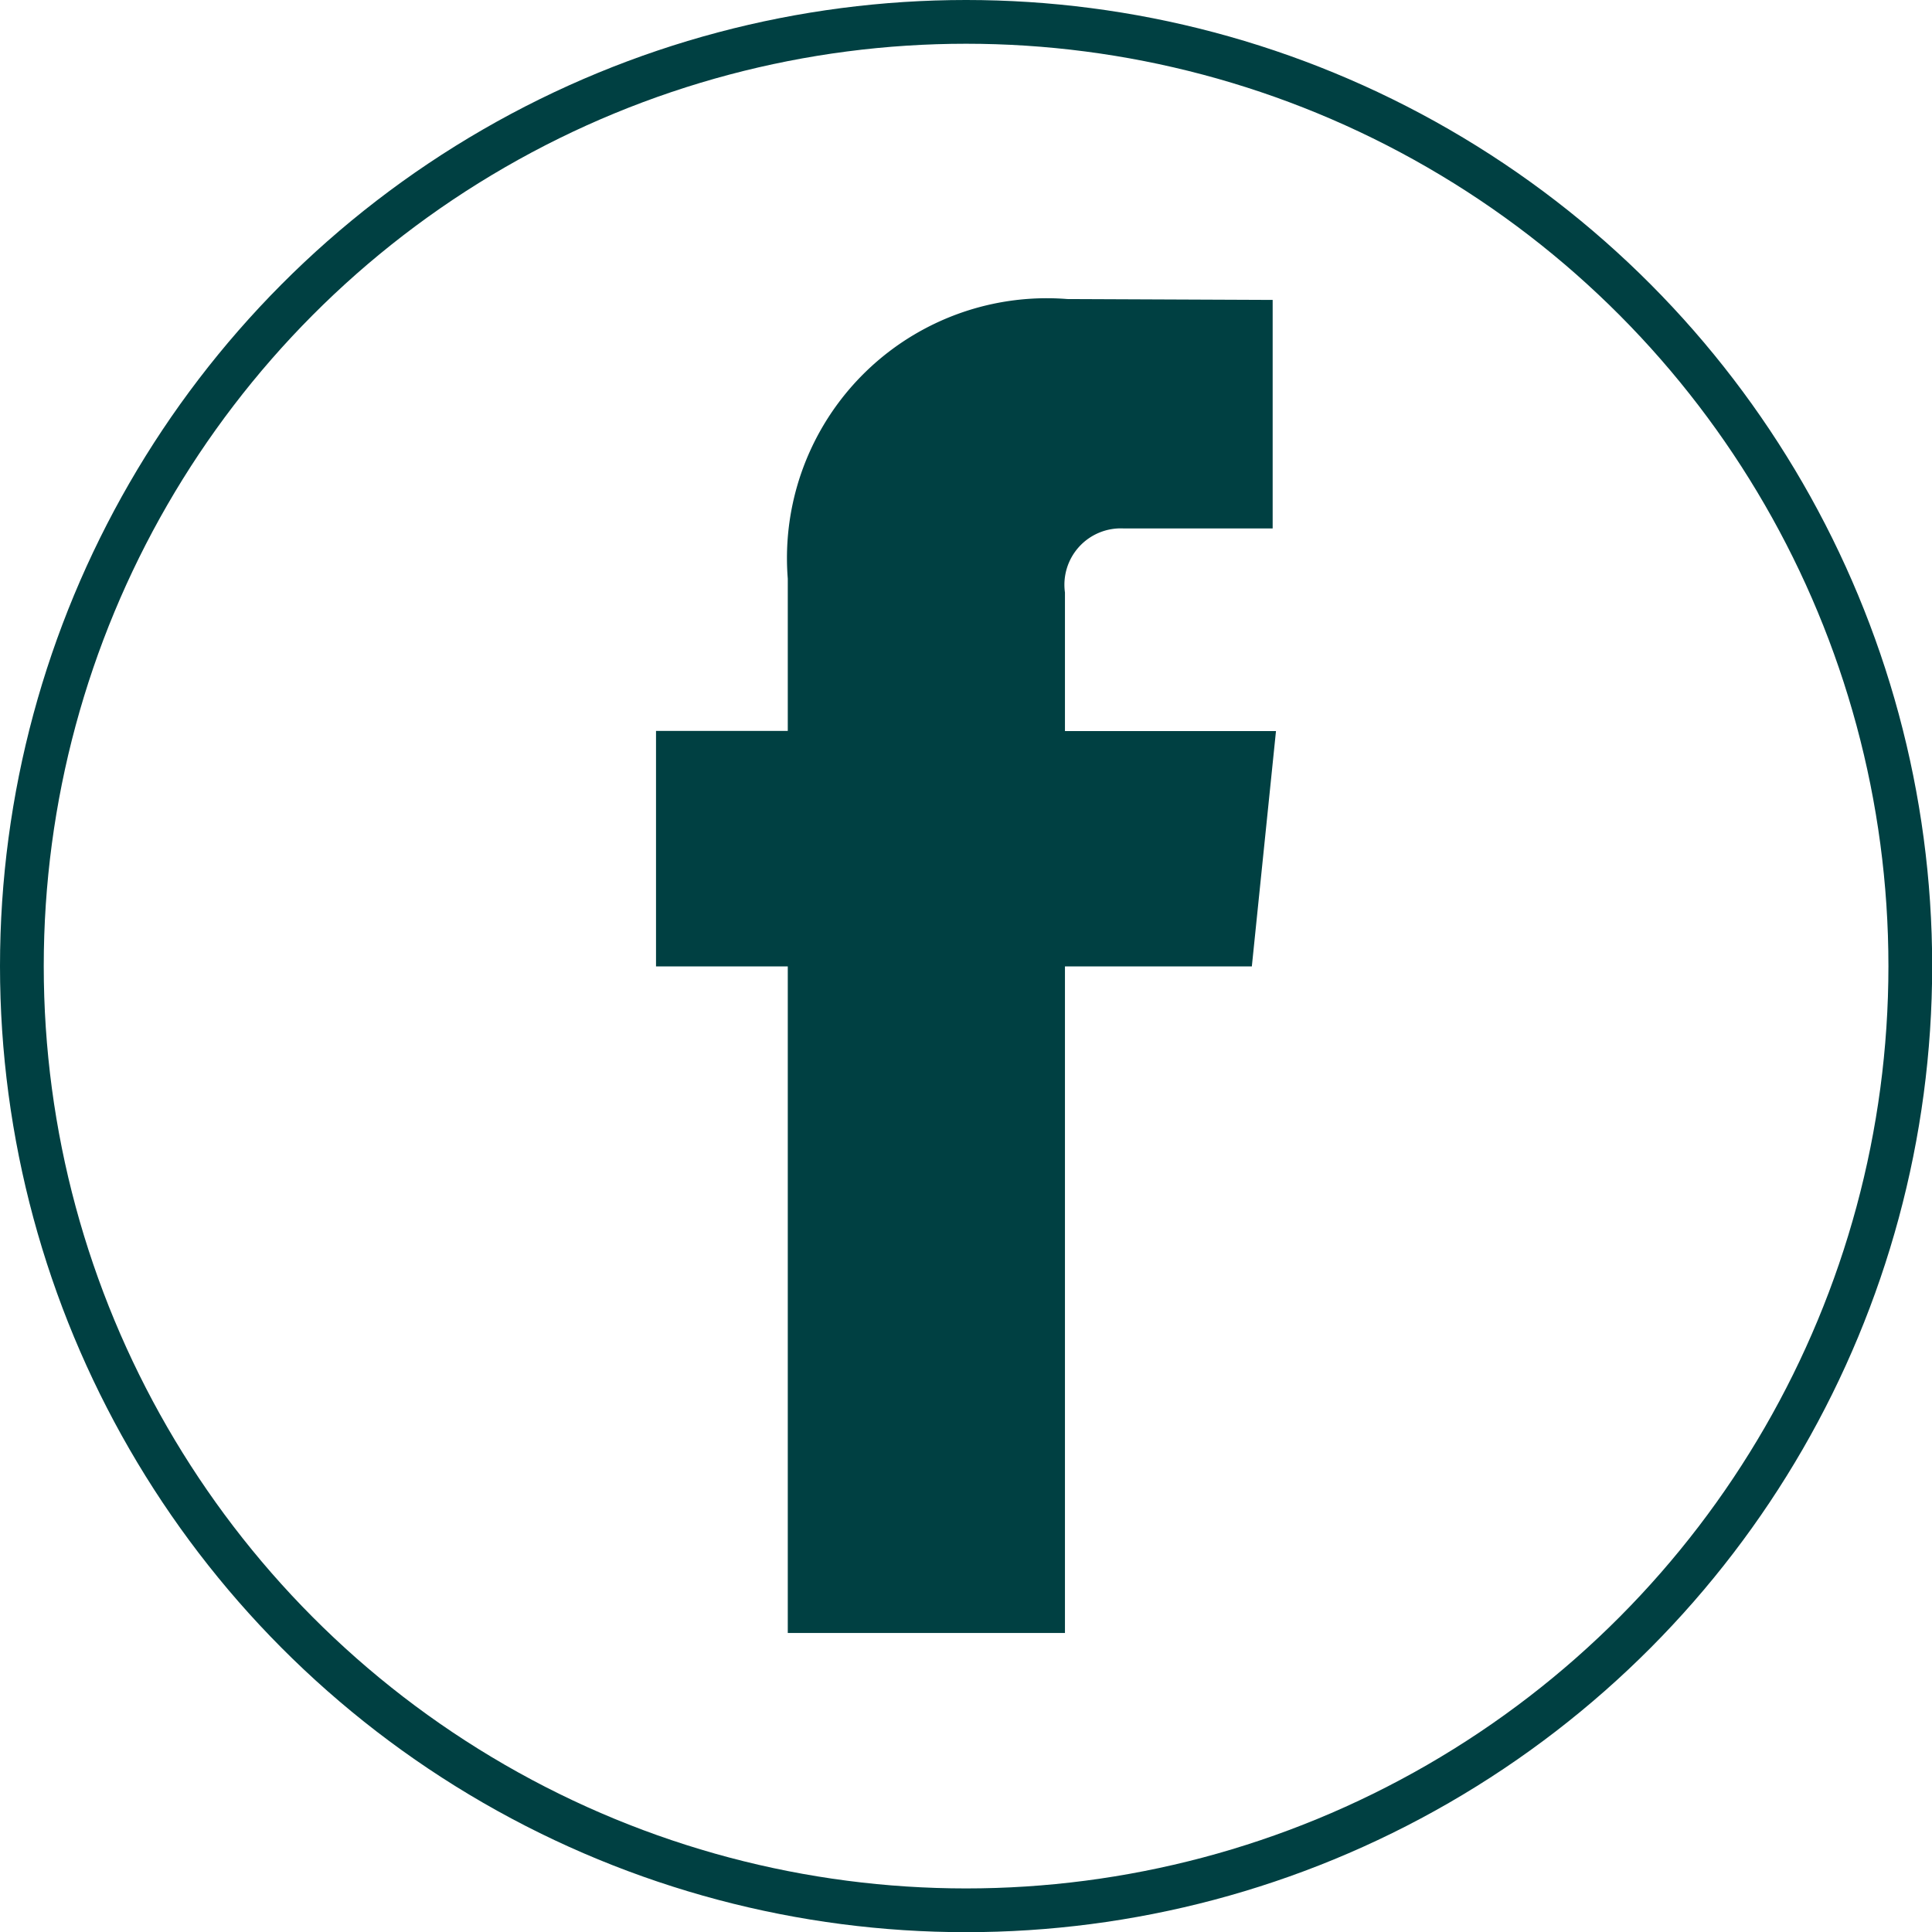
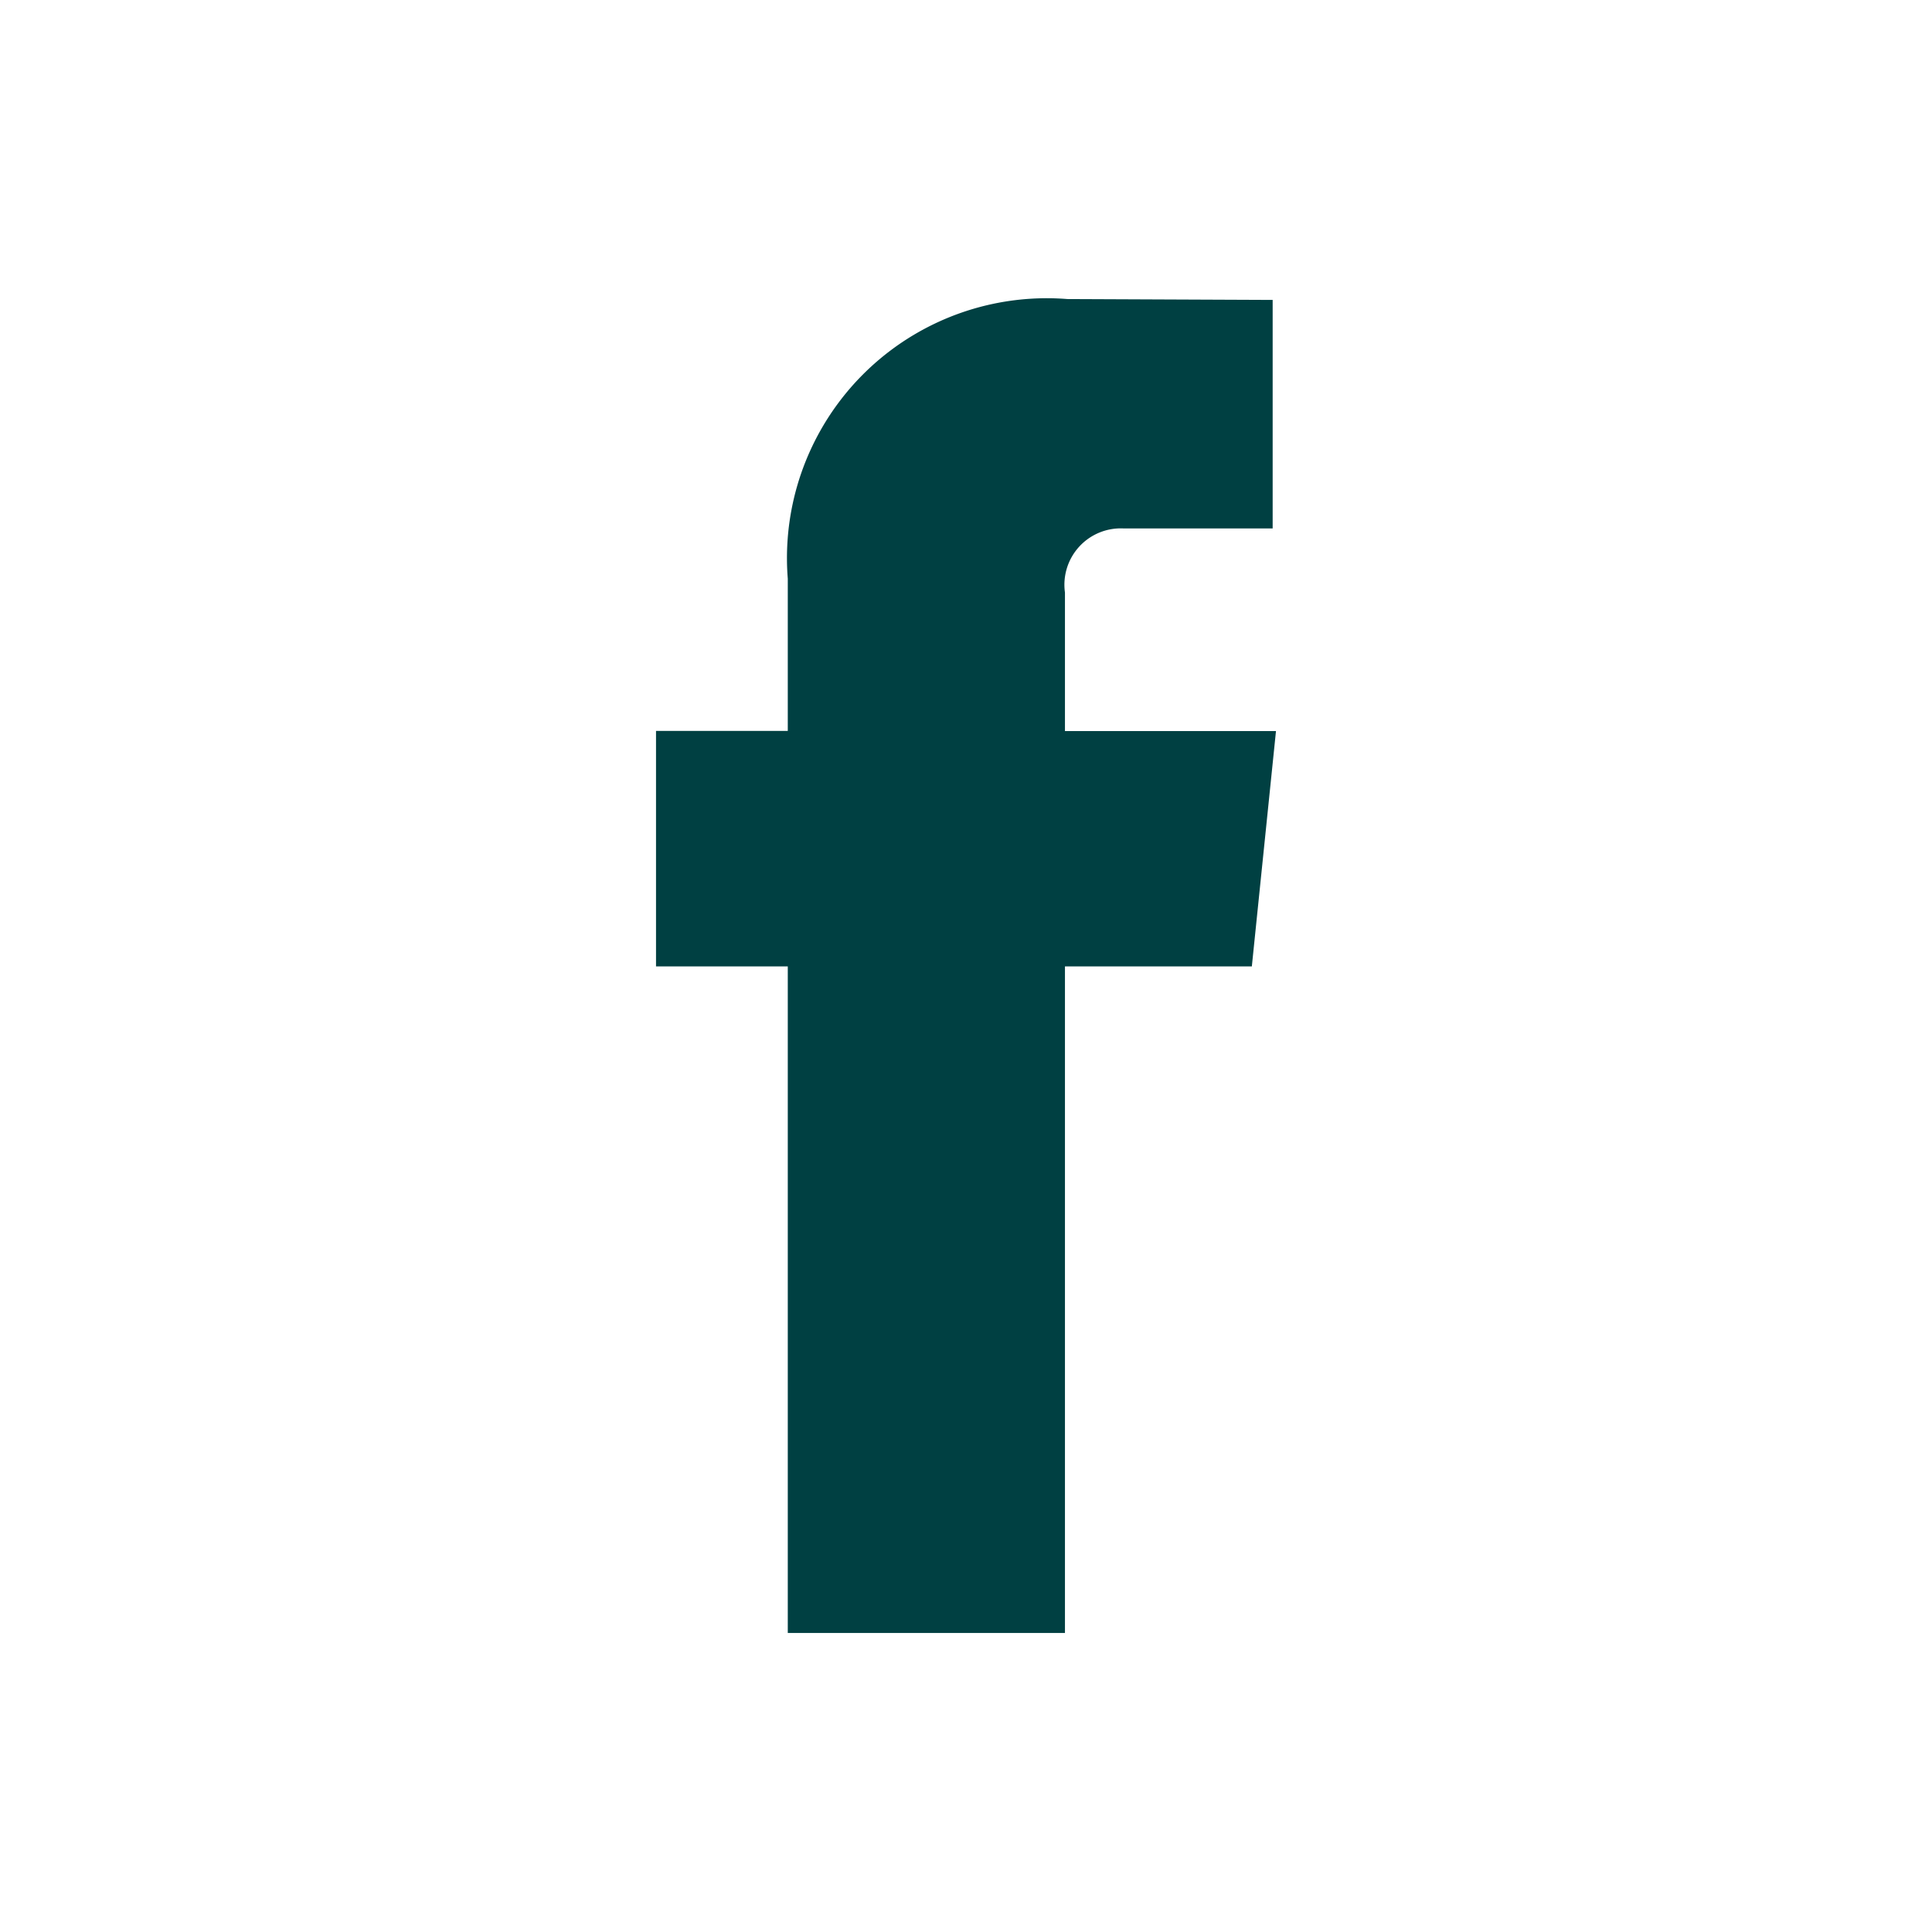
<svg xmlns="http://www.w3.org/2000/svg" id="Слой_1" data-name="Слой 1" viewBox="0 0 11.041 11.041">
  <defs>
    <style> .cls-1 { fill: #004042; } .cls-2 { fill: none; stroke: #004042; stroke-miterlimit: 10; stroke-width: 0.25px; } </style>
  </defs>
  <title>Иконки для шапки ФР Аст</title>
  <g>
    <path class="cls-1" d="M7.154,5.523H6.086V9.332H4.502V5.523h-.753V4.177h.753V3.307A1.485,1.485,0,0,1,6.1,1.709l1.173.005V3.02H6.422a.322.322,0,0,0-.336.366v.792H7.292Zm0,0" />
-     <circle class="cls-2" cx="5.521" cy="5.521" r="5.396" />
  </g>
</svg>